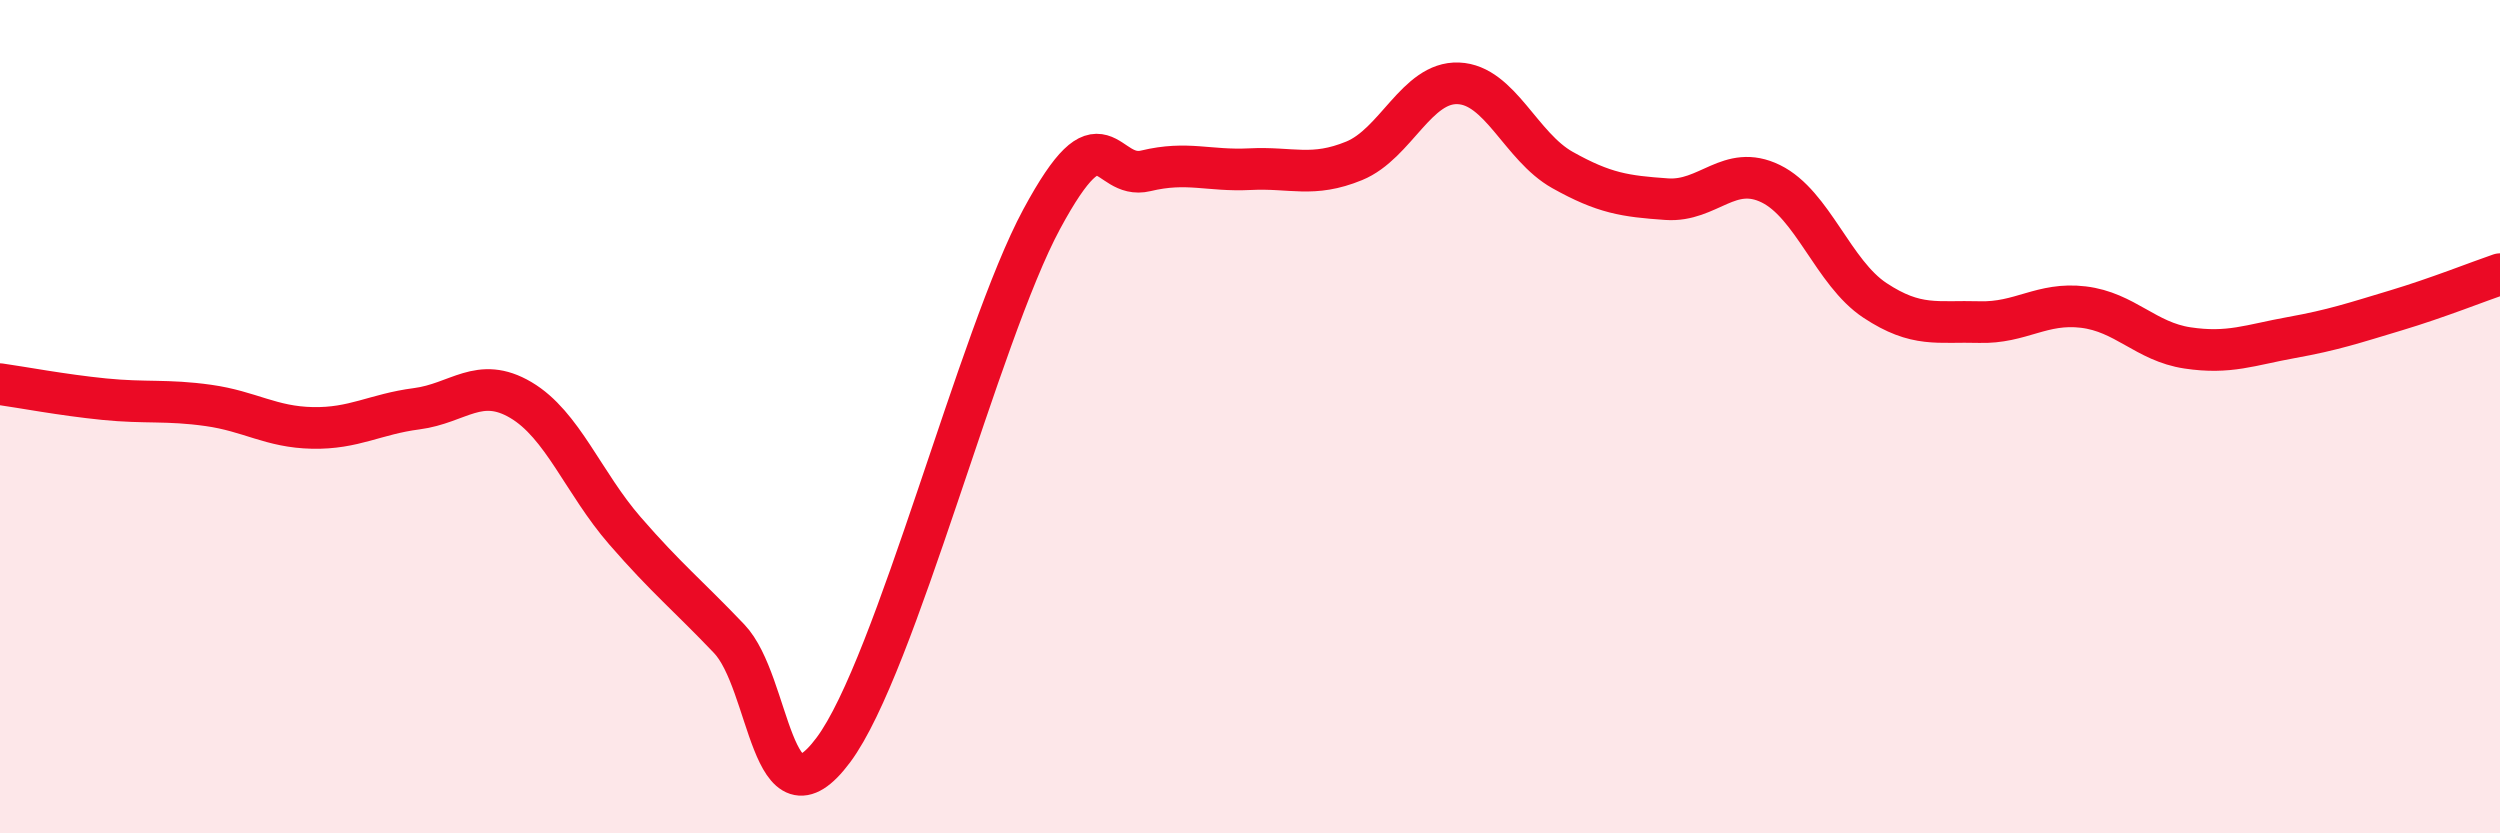
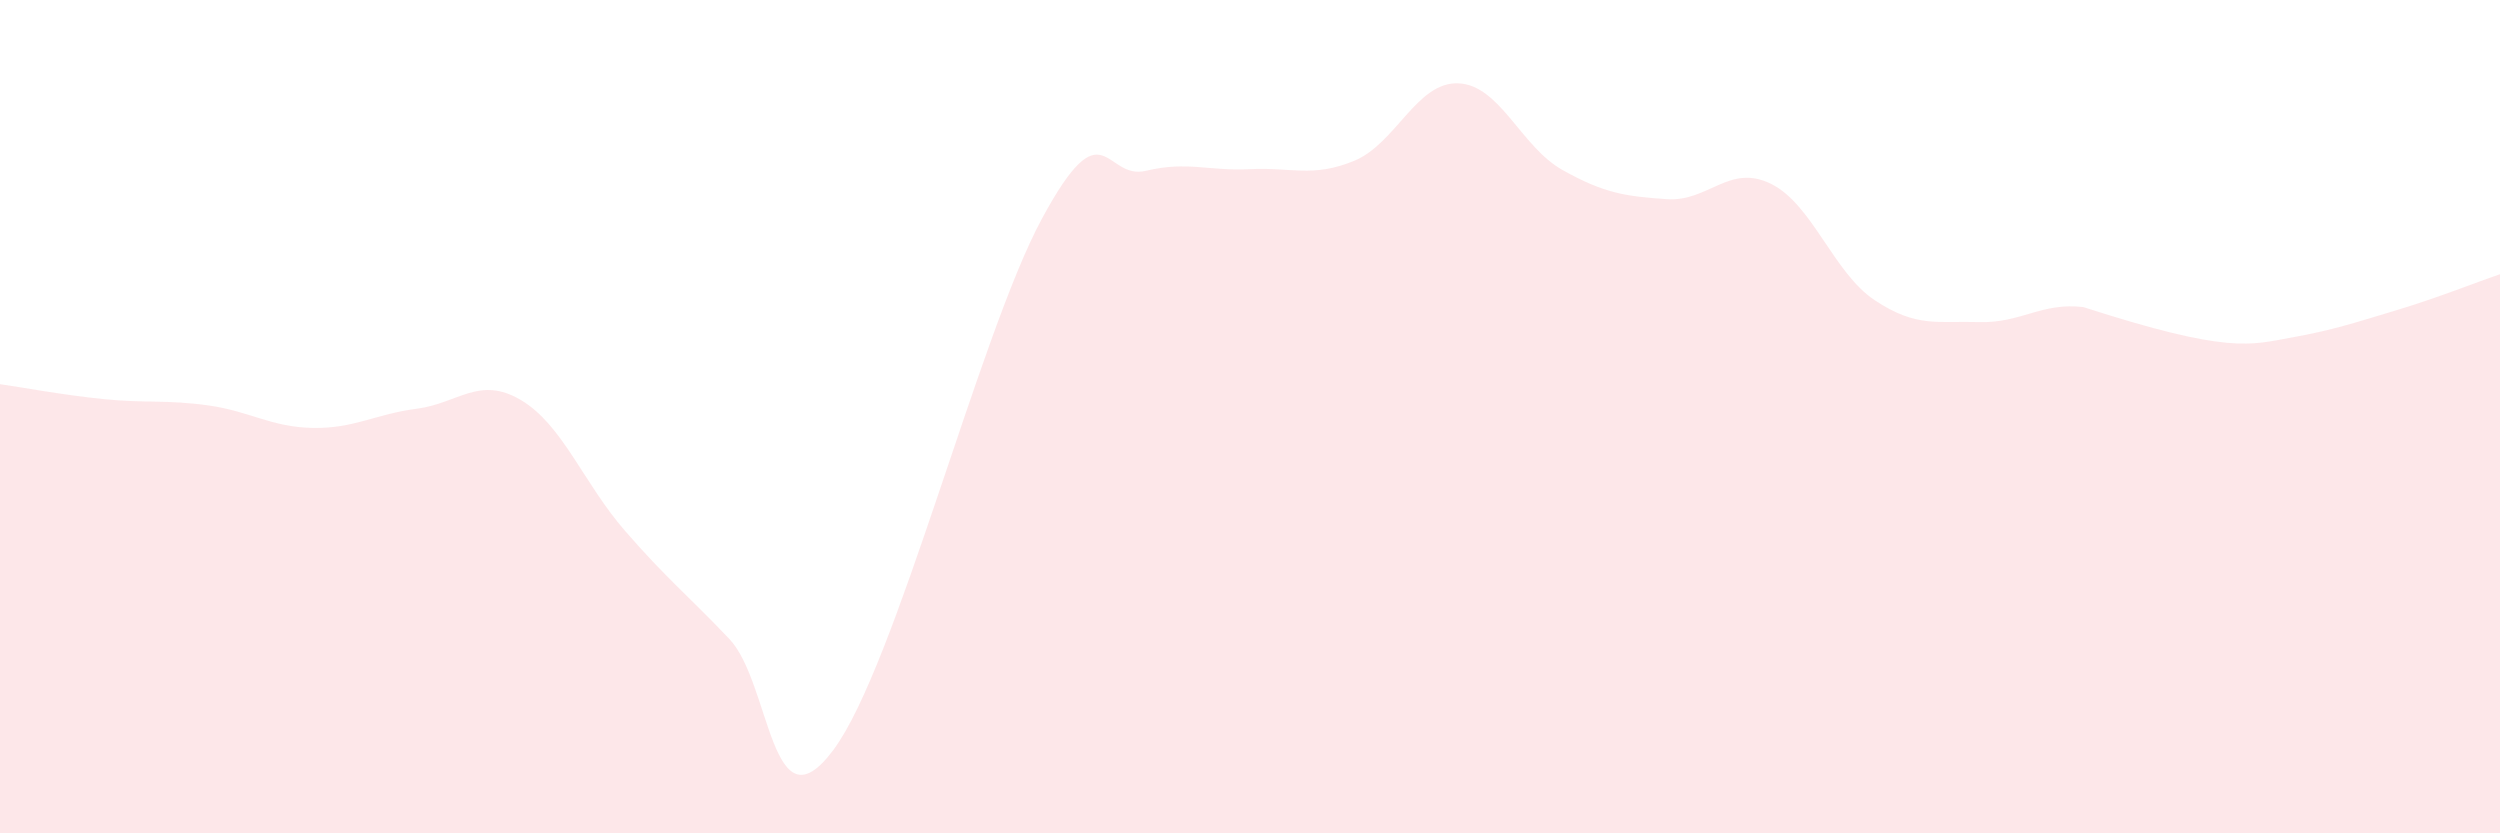
<svg xmlns="http://www.w3.org/2000/svg" width="60" height="20" viewBox="0 0 60 20">
-   <path d="M 0,9.22 C 0.5,9.29 1.5,9.48 2.5,9.58 C 3.5,9.68 4,9.59 5,9.73 C 6,9.87 6.5,10.25 7.5,10.27 C 8.5,10.29 9,9.94 10,9.81 C 11,9.68 11.5,9.01 12.5,9.6 C 13.5,10.19 14,11.59 15,12.74 C 16,13.89 16.5,14.28 17.5,15.33 C 18.5,16.38 18.5,20.01 20,18 C 21.5,15.99 23.5,8.04 25,5.26 C 26.5,2.48 26.5,4.34 27.5,4.1 C 28.5,3.86 29,4.11 30,4.06 C 31,4.01 31.5,4.27 32.5,3.86 C 33.5,3.45 34,1.96 35,2 C 36,2.04 36.5,3.52 37.5,4.08 C 38.5,4.64 39,4.71 40,4.78 C 41,4.85 41.5,3.92 42.5,4.41 C 43.5,4.9 44,6.55 45,7.21 C 46,7.87 46.5,7.7 47.5,7.73 C 48.5,7.76 49,7.25 50,7.37 C 51,7.49 51.5,8.2 52.5,8.35 C 53.5,8.5 54,8.28 55,8.1 C 56,7.92 56.5,7.75 57.5,7.45 C 58.5,7.15 59.5,6.75 60,6.58L60 20L0 20Z" fill="#EB0A25" opacity="0.1" stroke-linecap="round" stroke-linejoin="round" />
-   <path d="M 0,9.22 C 0.5,9.29 1.5,9.48 2.5,9.58 C 3.5,9.68 4,9.59 5,9.73 C 6,9.87 6.5,10.25 7.5,10.27 C 8.5,10.29 9,9.94 10,9.81 C 11,9.68 11.5,9.01 12.5,9.6 C 13.5,10.19 14,11.59 15,12.74 C 16,13.89 16.5,14.28 17.5,15.33 C 18.5,16.38 18.5,20.01 20,18 C 21.5,15.99 23.5,8.04 25,5.26 C 26.5,2.48 26.5,4.34 27.5,4.1 C 28.5,3.86 29,4.11 30,4.06 C 31,4.01 31.5,4.27 32.5,3.86 C 33.5,3.45 34,1.96 35,2 C 36,2.04 36.5,3.52 37.5,4.08 C 38.5,4.64 39,4.71 40,4.78 C 41,4.85 41.5,3.92 42.5,4.41 C 43.5,4.9 44,6.55 45,7.21 C 46,7.87 46.5,7.7 47.5,7.73 C 48.5,7.76 49,7.25 50,7.37 C 51,7.49 51.5,8.2 52.5,8.35 C 53.5,8.5 54,8.28 55,8.1 C 56,7.92 56.5,7.75 57.5,7.45 C 58.5,7.15 59.5,6.75 60,6.58" stroke="#EB0A25" stroke-width="1" fill="none" stroke-linecap="round" stroke-linejoin="round" />
+   <path d="M 0,9.22 C 0.5,9.29 1.5,9.48 2.5,9.58 C 3.5,9.68 4,9.59 5,9.73 C 6,9.87 6.5,10.25 7.5,10.27 C 8.5,10.29 9,9.94 10,9.81 C 11,9.68 11.5,9.01 12.5,9.6 C 13.5,10.19 14,11.59 15,12.74 C 16,13.89 16.5,14.28 17.5,15.33 C 18.5,16.38 18.5,20.01 20,18 C 21.5,15.99 23.5,8.04 25,5.26 C 26.5,2.48 26.5,4.34 27.5,4.1 C 28.5,3.86 29,4.11 30,4.06 C 31,4.01 31.5,4.27 32.5,3.86 C 33.5,3.45 34,1.96 35,2 C 36,2.04 36.5,3.52 37.5,4.08 C 38.5,4.64 39,4.71 40,4.78 C 41,4.85 41.5,3.92 42.5,4.41 C 43.5,4.9 44,6.55 45,7.21 C 46,7.87 46.5,7.7 47.5,7.73 C 48.5,7.76 49,7.25 50,7.37 C 53.5,8.5 54,8.28 55,8.1 C 56,7.92 56.5,7.75 57.5,7.45 C 58.5,7.15 59.5,6.75 60,6.58L60 20L0 20Z" fill="#EB0A25" opacity="0.1" stroke-linecap="round" stroke-linejoin="round" />
</svg>